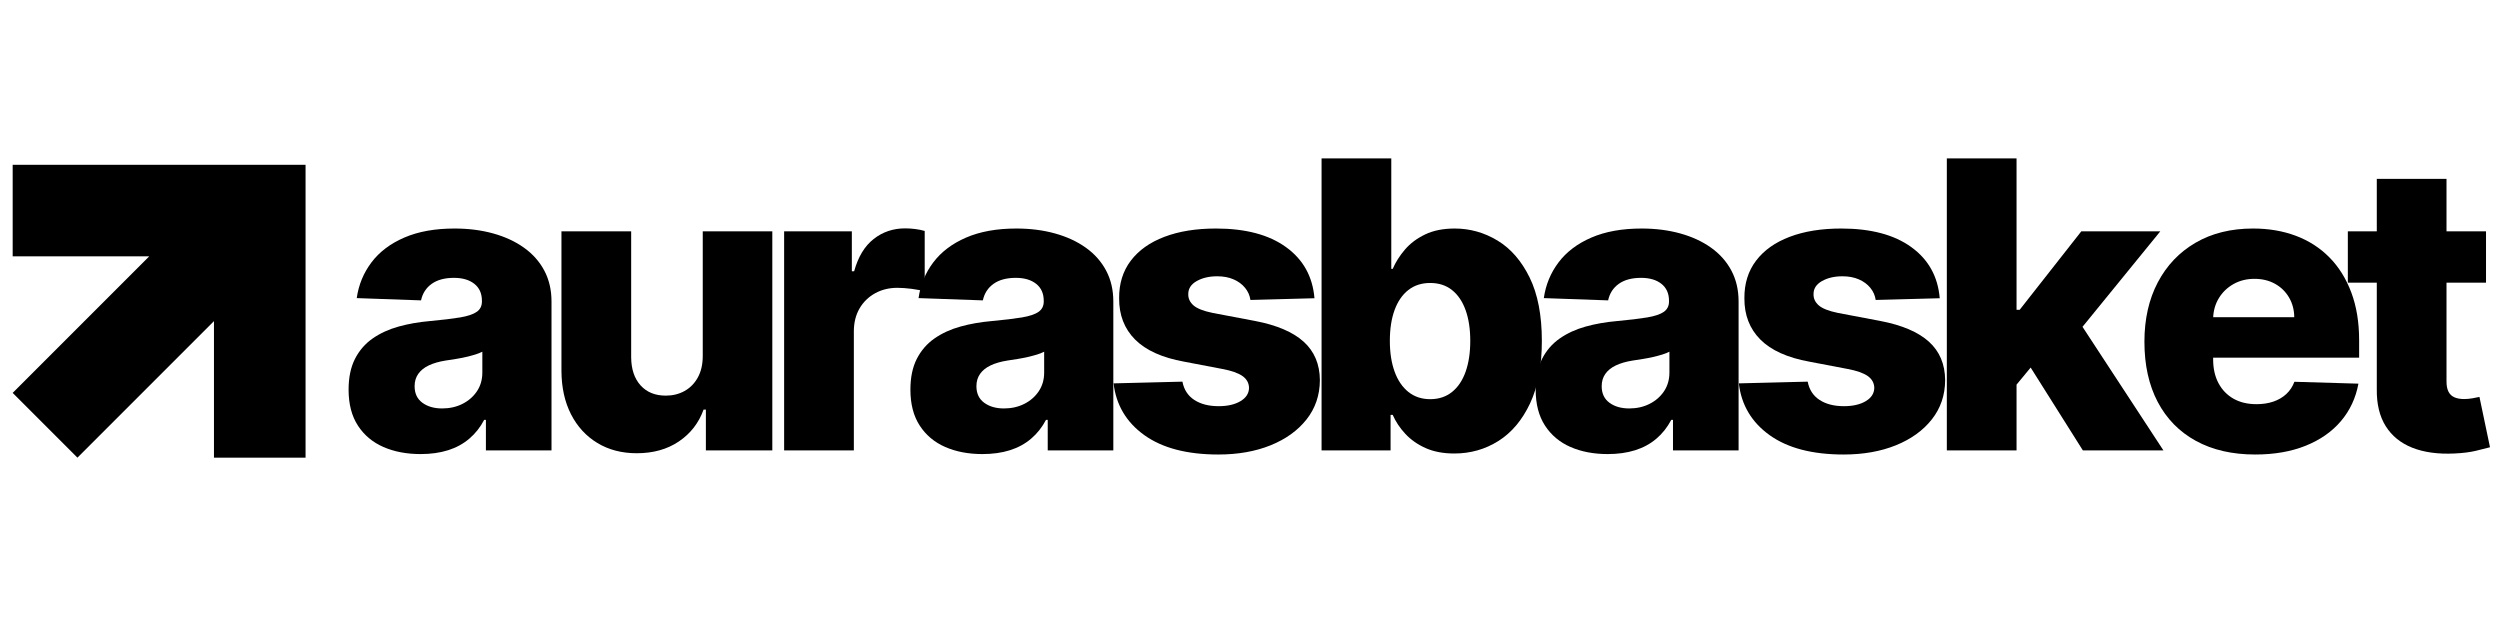
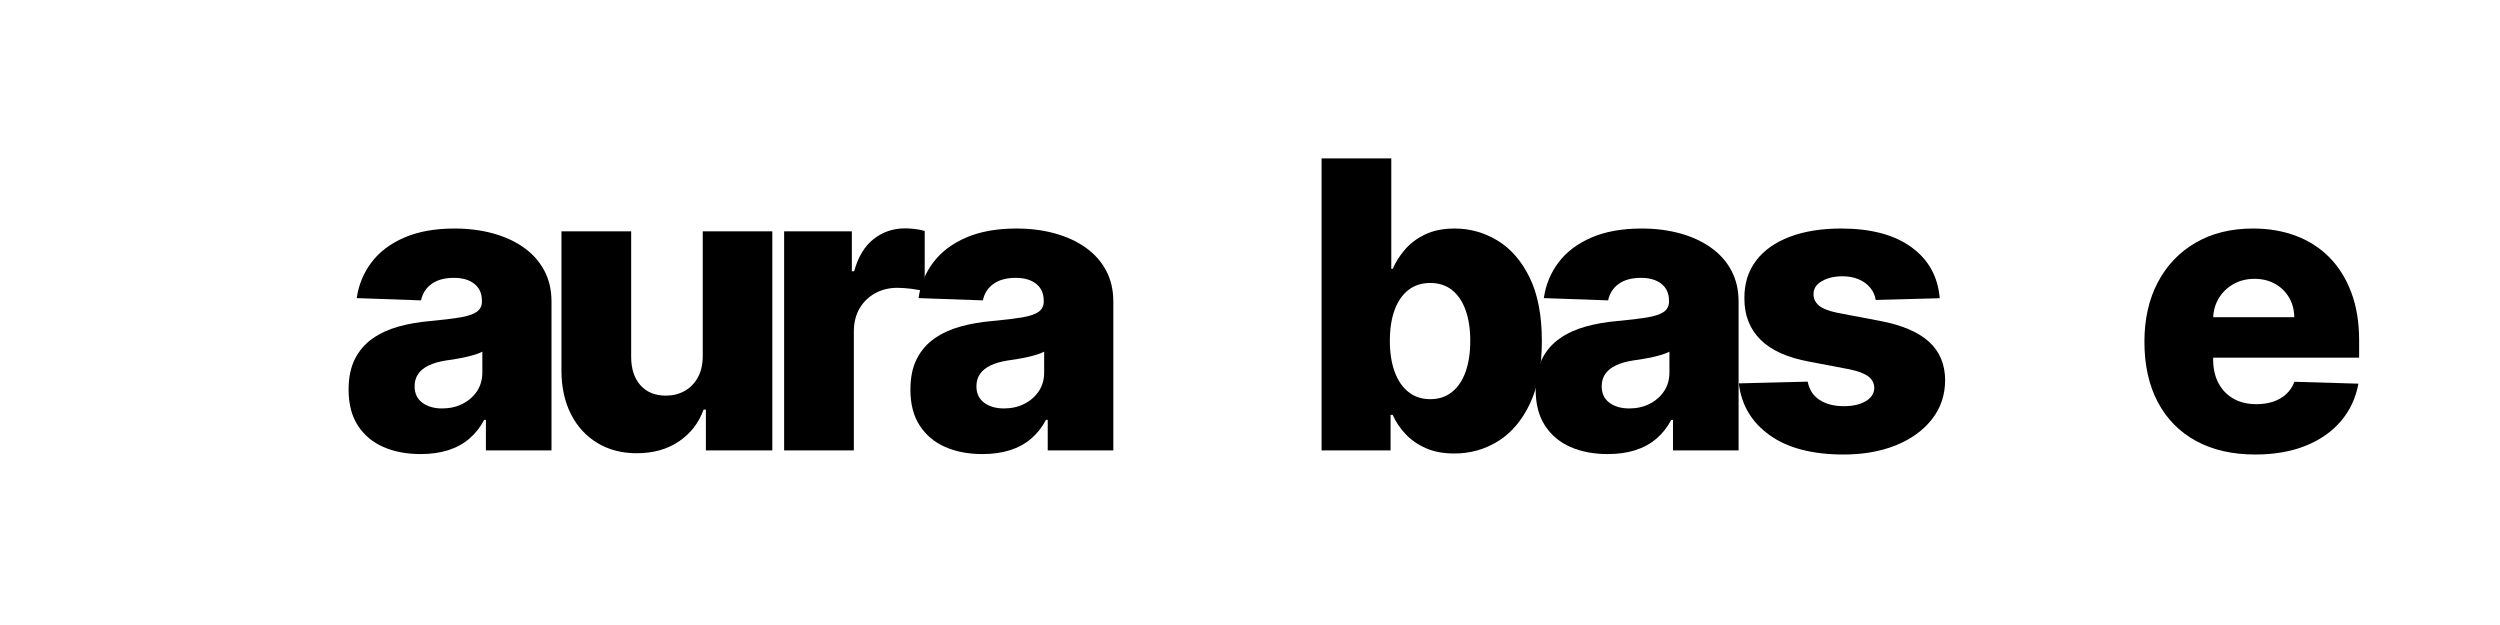
<svg xmlns="http://www.w3.org/2000/svg" version="1.2" preserveAspectRatio="xMidYMid meet" height="500" viewBox="0 0 1500 375" zoomAndPan="magnify" width="2000">
  <defs>
    <clipPath id="bf9516d7e5">
-       <path d="M 7.602 98.863 L 183.34 98.863 L 183.34 274.602 L 7.602 274.602 Z M 7.602 98.863" />
-     </clipPath>
+       </clipPath>
  </defs>
  <g id="43f7ddec3c">
    <g clip-path="url(#bf9516d7e5)" clip-rule="nonzero">
      <path d="M 183.336 98.863 L 183.336 274.594 L 128.379 274.594 L 128.379 192.676 L 46.461 274.594 L 7.602 235.734 L 89.52 153.816 L 7.602 153.816 L 7.602 98.863 Z M 183.336 98.863" style="stroke:none;fill-rule:nonzero;fill:#000000;fill-opacity:1;" />
    </g>
    <g style="fill:#000000;fill-opacity:1;">
      <g transform="translate(202.06, 270.224)">
        <path d="M 50.297 2.219 C 41.922 2.219 34.492 0.805 28.016 -2.016 C 21.547 -4.836 16.441 -9.113 12.703 -14.844 C 8.961 -20.57 7.094 -27.77 7.094 -36.438 C 7.094 -43.738 8.375 -49.898 10.938 -54.922 C 13.508 -59.941 17.047 -64.02 21.547 -67.156 C 26.055 -70.289 31.25 -72.672 37.125 -74.297 C 43 -75.922 49.273 -77.02 55.953 -77.594 C 63.422 -78.281 69.438 -79.004 74 -79.766 C 78.562 -80.535 81.883 -81.648 83.969 -83.109 C 86.051 -84.566 87.094 -86.633 87.094 -89.312 L 87.094 -89.734 C 87.094 -94.129 85.578 -97.523 82.547 -99.922 C 79.523 -102.316 75.453 -103.516 70.328 -103.516 C 64.785 -103.516 60.332 -102.316 56.969 -99.922 C 53.602 -97.523 51.469 -94.219 50.562 -90 L 11.984 -91.359 C 13.117 -99.348 16.066 -106.492 20.828 -112.797 C 25.586 -119.098 32.145 -124.055 40.5 -127.672 C 48.863 -131.297 58.914 -133.109 70.656 -133.109 C 79.039 -133.109 86.77 -132.125 93.844 -130.156 C 100.914 -128.195 107.078 -125.348 112.328 -121.609 C 117.578 -117.867 121.641 -113.289 124.516 -107.875 C 127.398 -102.457 128.844 -96.27 128.844 -89.312 L 128.844 0 L 89.484 0 L 89.484 -18.312 L 88.453 -18.312 C 86.117 -13.863 83.141 -10.098 79.516 -7.016 C 75.891 -3.93 71.641 -1.617 66.766 -0.078 C 61.891 1.453 56.398 2.219 50.297 2.219 Z M 63.219 -25.156 C 67.727 -25.156 71.789 -26.066 75.406 -27.891 C 79.031 -29.711 81.926 -32.234 84.094 -35.453 C 86.258 -38.68 87.344 -42.43 87.344 -46.703 L 87.344 -59.203 C 86.145 -58.578 84.703 -58.004 83.016 -57.484 C 81.336 -56.973 79.5 -56.488 77.5 -56.031 C 75.508 -55.57 73.457 -55.172 71.344 -54.828 C 69.238 -54.492 67.219 -54.18 65.281 -53.891 C 61.344 -53.266 57.988 -52.297 55.219 -50.984 C 52.457 -49.672 50.348 -47.973 48.891 -45.891 C 47.43 -43.816 46.703 -41.352 46.703 -38.5 C 46.703 -34.164 48.254 -30.859 51.359 -28.578 C 54.473 -26.297 58.426 -25.156 63.219 -25.156 Z M 63.219 -25.156" style="stroke:none" />
      </g>
    </g>
    <g style="fill:#000000;fill-opacity:1;">
      <g transform="translate(323.606, 270.224)">
        <path d="M 98.047 -56.719 L 98.047 -131.406 L 139.781 -131.406 L 139.781 0 L 99.922 0 L 99.922 -24.469 L 98.547 -24.469 C 95.641 -16.426 90.691 -10.051 83.703 -5.344 C 76.723 -0.633 68.301 1.719 58.438 1.719 C 49.477 1.719 41.602 -0.332 34.812 -4.438 C 28.031 -8.551 22.754 -14.301 18.984 -21.688 C 15.223 -29.07 13.316 -37.727 13.266 -47.656 L 13.266 -131.406 L 55.094 -131.406 L 55.094 -55.859 C 55.145 -48.734 57.023 -43.113 60.734 -39 C 64.441 -34.895 69.488 -32.844 75.875 -32.844 C 80.039 -32.844 83.789 -33.77 87.125 -35.625 C 90.469 -37.477 93.125 -40.188 95.094 -43.75 C 97.062 -47.32 98.047 -51.645 98.047 -56.719 Z M 98.047 -56.719" style="stroke:none" />
      </g>
    </g>
    <g style="fill:#000000;fill-opacity:1;">
      <g transform="translate(457.213, 270.224)">
        <path d="M 13.266 0 L 13.266 -131.406 L 53.891 -131.406 L 53.891 -107.453 L 55.266 -107.453 C 57.66 -116.117 61.566 -122.578 66.984 -126.828 C 72.398 -131.078 78.703 -133.203 85.891 -133.203 C 87.828 -133.203 89.82 -133.07 91.875 -132.812 C 93.926 -132.562 95.836 -132.176 97.609 -131.656 L 97.609 -95.297 C 95.617 -95.984 93.008 -96.523 89.781 -96.922 C 86.562 -97.328 83.695 -97.531 81.188 -97.531 C 76.227 -97.531 71.766 -96.43 67.797 -94.234 C 63.836 -92.035 60.727 -88.984 58.469 -85.078 C 56.219 -81.172 55.094 -76.594 55.094 -71.344 L 55.094 0 Z M 13.266 0" style="stroke:none" />
      </g>
    </g>
    <g style="fill:#000000;fill-opacity:1;">
      <g transform="translate(539.151, 270.224)">
        <path d="M 50.297 2.219 C 41.922 2.219 34.492 0.805 28.016 -2.016 C 21.547 -4.836 16.441 -9.113 12.703 -14.844 C 8.961 -20.57 7.094 -27.77 7.094 -36.438 C 7.094 -43.738 8.375 -49.898 10.938 -54.922 C 13.508 -59.941 17.047 -64.02 21.547 -67.156 C 26.055 -70.289 31.25 -72.672 37.125 -74.297 C 43 -75.922 49.273 -77.02 55.953 -77.594 C 63.422 -78.281 69.438 -79.004 74 -79.766 C 78.562 -80.535 81.883 -81.648 83.969 -83.109 C 86.051 -84.566 87.094 -86.633 87.094 -89.312 L 87.094 -89.734 C 87.094 -94.129 85.578 -97.523 82.547 -99.922 C 79.523 -102.316 75.453 -103.516 70.328 -103.516 C 64.785 -103.516 60.332 -102.316 56.969 -99.922 C 53.602 -97.523 51.469 -94.219 50.562 -90 L 11.984 -91.359 C 13.117 -99.348 16.066 -106.492 20.828 -112.797 C 25.586 -119.098 32.145 -124.055 40.5 -127.672 C 48.863 -131.297 58.914 -133.109 70.656 -133.109 C 79.039 -133.109 86.77 -132.125 93.844 -130.156 C 100.914 -128.195 107.078 -125.348 112.328 -121.609 C 117.578 -117.867 121.641 -113.289 124.516 -107.875 C 127.398 -102.457 128.844 -96.27 128.844 -89.312 L 128.844 0 L 89.484 0 L 89.484 -18.312 L 88.453 -18.312 C 86.117 -13.863 83.141 -10.098 79.516 -7.016 C 75.891 -3.93 71.641 -1.617 66.766 -0.078 C 61.891 1.453 56.398 2.219 50.297 2.219 Z M 63.219 -25.156 C 67.727 -25.156 71.789 -26.066 75.406 -27.891 C 79.031 -29.711 81.926 -32.234 84.094 -35.453 C 86.258 -38.68 87.344 -42.43 87.344 -46.703 L 87.344 -59.203 C 86.145 -58.578 84.703 -58.004 83.016 -57.484 C 81.336 -56.973 79.5 -56.488 77.5 -56.031 C 75.508 -55.57 73.457 -55.172 71.344 -54.828 C 69.238 -54.492 67.219 -54.18 65.281 -53.891 C 61.344 -53.266 57.988 -52.297 55.219 -50.984 C 52.457 -49.672 50.348 -47.973 48.891 -45.891 C 47.43 -43.816 46.703 -41.352 46.703 -38.5 C 46.703 -34.164 48.254 -30.859 51.359 -28.578 C 54.473 -26.297 58.426 -25.156 63.219 -25.156 Z M 63.219 -25.156" style="stroke:none" />
      </g>
    </g>
    <g style="fill:#000000;fill-opacity:1;">
      <g transform="translate(660.697, 270.224)">
-         <path d="M 127.984 -91.281 L 89.562 -90.25 C 89.164 -92.988 88.082 -95.426 86.312 -97.562 C 84.551 -99.707 82.258 -101.391 79.438 -102.609 C 76.613 -103.836 73.348 -104.453 69.641 -104.453 C 64.785 -104.453 60.66 -103.484 57.266 -101.547 C 53.879 -99.609 52.211 -96.984 52.266 -93.672 C 52.211 -91.109 53.254 -88.883 55.391 -87 C 57.523 -85.125 61.363 -83.613 66.906 -82.469 L 92.219 -77.672 C 105.332 -75.172 115.098 -71.008 121.516 -65.188 C 127.93 -59.375 131.172 -51.676 131.234 -42.094 C 131.172 -33.082 128.5 -25.238 123.219 -18.562 C 117.945 -11.895 110.75 -6.719 101.625 -3.031 C 92.5 0.645 82.066 2.484 70.328 2.484 C 51.555 2.484 36.766 -1.379 25.953 -9.109 C 15.148 -16.836 8.977 -27.203 7.438 -40.203 L 48.766 -41.234 C 49.672 -36.441 52.035 -32.789 55.859 -30.281 C 59.68 -27.77 64.562 -26.516 70.5 -26.516 C 75.852 -26.516 80.211 -27.516 83.578 -29.516 C 86.941 -31.516 88.656 -34.164 88.719 -37.469 C 88.656 -40.438 87.336 -42.816 84.766 -44.609 C 82.203 -46.41 78.188 -47.82 72.719 -48.844 L 49.797 -53.219 C 36.617 -55.602 26.805 -60.031 20.359 -66.5 C 13.91 -72.977 10.719 -81.238 10.781 -91.281 C 10.719 -100.062 13.051 -107.57 17.781 -113.812 C 22.52 -120.062 29.254 -124.836 37.984 -128.141 C 46.711 -131.453 57.004 -133.109 68.859 -133.109 C 86.66 -133.109 100.691 -129.383 110.953 -121.938 C 121.223 -114.5 126.898 -104.281 127.984 -91.281 Z M 127.984 -91.281" style="stroke:none" />
-       </g>
+         </g>
    </g>
    <g style="fill:#000000;fill-opacity:1;">
      <g transform="translate(779.676, 270.224)">
        <path d="M 13.266 0 L 13.266 -175.203 L 55.094 -175.203 L 55.094 -108.906 L 55.953 -108.906 C 57.66 -112.895 60.098 -116.742 63.266 -120.453 C 66.43 -124.16 70.477 -127.195 75.406 -129.562 C 80.344 -131.926 86.258 -133.109 93.156 -133.109 C 102.281 -133.109 110.82 -130.711 118.781 -125.922 C 126.738 -121.129 133.172 -113.742 138.078 -103.766 C 142.984 -93.785 145.438 -81.066 145.438 -65.609 C 145.438 -50.723 143.082 -38.258 138.375 -28.219 C 133.664 -18.188 127.332 -10.66 119.375 -5.641 C 111.426 -0.629 102.602 1.875 92.906 1.875 C 86.289 1.875 80.555 0.789 75.703 -1.375 C 70.859 -3.539 66.797 -6.391 63.516 -9.922 C 60.234 -13.461 57.711 -17.254 55.953 -21.297 L 54.672 -21.297 L 54.672 0 Z M 54.234 -65.703 C 54.234 -58.629 55.188 -52.469 57.094 -47.219 C 59.008 -41.977 61.773 -37.914 65.391 -35.031 C 69.016 -32.156 73.367 -30.719 78.453 -30.719 C 83.578 -30.719 87.938 -32.156 91.531 -35.031 C 95.125 -37.914 97.848 -41.977 99.703 -47.219 C 101.555 -52.469 102.484 -58.629 102.484 -65.703 C 102.484 -72.773 101.555 -78.906 99.703 -84.094 C 97.848 -89.281 95.141 -93.301 91.578 -96.156 C 88.016 -99.008 83.641 -100.438 78.453 -100.438 C 73.316 -100.438 68.953 -99.035 65.359 -96.234 C 61.766 -93.441 59.008 -89.453 57.094 -84.266 C 55.188 -79.078 54.234 -72.891 54.234 -65.703 Z M 54.234 -65.703" style="stroke:none" />
      </g>
    </g>
    <g style="fill:#000000;fill-opacity:1;">
      <g transform="translate(914.31, 270.224)">
        <path d="M 50.297 2.219 C 41.922 2.219 34.492 0.805 28.016 -2.016 C 21.547 -4.836 16.441 -9.113 12.703 -14.844 C 8.961 -20.57 7.094 -27.77 7.094 -36.438 C 7.094 -43.738 8.375 -49.898 10.938 -54.922 C 13.508 -59.941 17.047 -64.02 21.547 -67.156 C 26.055 -70.289 31.25 -72.672 37.125 -74.297 C 43 -75.922 49.273 -77.02 55.953 -77.594 C 63.422 -78.281 69.438 -79.004 74 -79.766 C 78.562 -80.535 81.883 -81.648 83.969 -83.109 C 86.051 -84.566 87.094 -86.633 87.094 -89.312 L 87.094 -89.734 C 87.094 -94.129 85.578 -97.523 82.547 -99.922 C 79.523 -102.316 75.453 -103.516 70.328 -103.516 C 64.785 -103.516 60.332 -102.316 56.969 -99.922 C 53.602 -97.523 51.469 -94.219 50.562 -90 L 11.984 -91.359 C 13.117 -99.348 16.066 -106.492 20.828 -112.797 C 25.586 -119.098 32.145 -124.055 40.5 -127.672 C 48.863 -131.297 58.914 -133.109 70.656 -133.109 C 79.039 -133.109 86.77 -132.125 93.844 -130.156 C 100.914 -128.195 107.078 -125.348 112.328 -121.609 C 117.578 -117.867 121.641 -113.289 124.516 -107.875 C 127.398 -102.457 128.844 -96.27 128.844 -89.312 L 128.844 0 L 89.484 0 L 89.484 -18.312 L 88.453 -18.312 C 86.117 -13.863 83.141 -10.098 79.516 -7.016 C 75.891 -3.93 71.641 -1.617 66.766 -0.078 C 61.891 1.453 56.398 2.219 50.297 2.219 Z M 63.219 -25.156 C 67.727 -25.156 71.789 -26.066 75.406 -27.891 C 79.031 -29.711 81.926 -32.234 84.094 -35.453 C 86.258 -38.68 87.344 -42.43 87.344 -46.703 L 87.344 -59.203 C 86.145 -58.578 84.703 -58.004 83.016 -57.484 C 81.336 -56.973 79.5 -56.488 77.5 -56.031 C 75.508 -55.57 73.457 -55.172 71.344 -54.828 C 69.238 -54.492 67.219 -54.18 65.281 -53.891 C 61.344 -53.266 57.988 -52.297 55.219 -50.984 C 52.457 -49.672 50.348 -47.973 48.891 -45.891 C 47.43 -43.816 46.703 -41.352 46.703 -38.5 C 46.703 -34.164 48.254 -30.859 51.359 -28.578 C 54.473 -26.297 58.426 -25.156 63.219 -25.156 Z M 63.219 -25.156" style="stroke:none" />
      </g>
    </g>
    <g style="fill:#000000;fill-opacity:1;">
      <g transform="translate(1035.855, 270.224)">
        <path d="M 127.984 -91.281 L 89.562 -90.25 C 89.164 -92.988 88.082 -95.426 86.312 -97.562 C 84.551 -99.707 82.258 -101.391 79.438 -102.609 C 76.613 -103.836 73.348 -104.453 69.641 -104.453 C 64.785 -104.453 60.66 -103.484 57.266 -101.547 C 53.879 -99.609 52.211 -96.984 52.266 -93.672 C 52.211 -91.109 53.254 -88.883 55.391 -87 C 57.523 -85.125 61.363 -83.613 66.906 -82.469 L 92.219 -77.672 C 105.332 -75.172 115.098 -71.008 121.516 -65.188 C 127.93 -59.375 131.172 -51.676 131.234 -42.094 C 131.172 -33.082 128.5 -25.238 123.219 -18.562 C 117.945 -11.895 110.75 -6.719 101.625 -3.031 C 92.5 0.645 82.066 2.484 70.328 2.484 C 51.555 2.484 36.766 -1.379 25.953 -9.109 C 15.148 -16.836 8.977 -27.203 7.438 -40.203 L 48.766 -41.234 C 49.672 -36.441 52.035 -32.789 55.859 -30.281 C 59.68 -27.77 64.562 -26.516 70.5 -26.516 C 75.852 -26.516 80.211 -27.516 83.578 -29.516 C 86.941 -31.516 88.656 -34.164 88.719 -37.469 C 88.656 -40.438 87.336 -42.816 84.766 -44.609 C 82.203 -46.41 78.188 -47.82 72.719 -48.844 L 49.797 -53.219 C 36.617 -55.602 26.805 -60.031 20.359 -66.5 C 13.91 -72.977 10.719 -81.238 10.781 -91.281 C 10.719 -100.062 13.051 -107.57 17.781 -113.812 C 22.52 -120.062 29.254 -124.836 37.984 -128.141 C 46.711 -131.453 57.004 -133.109 68.859 -133.109 C 86.66 -133.109 100.691 -129.383 110.953 -121.938 C 121.223 -114.5 126.898 -104.281 127.984 -91.281 Z M 127.984 -91.281" style="stroke:none" />
      </g>
    </g>
    <g style="fill:#000000;fill-opacity:1;">
      <g transform="translate(1154.834, 270.224)">
-         <path d="M 50.984 -34.469 L 51.156 -84.344 L 56.969 -84.344 L 93.938 -131.406 L 141.328 -131.406 L 86.406 -63.984 L 75.375 -63.984 Z M 13.266 0 L 13.266 -175.203 L 55.094 -175.203 L 55.094 0 Z M 94.875 0 L 60.484 -54.578 L 88.031 -84.266 L 143.203 0 Z M 94.875 0" style="stroke:none" />
-       </g>
+         </g>
    </g>
    <g style="fill:#000000;fill-opacity:1;">
      <g transform="translate(1278.433, 270.224)">
        <path d="M 74.688 2.484 C 60.938 2.484 49.082 -0.238 39.125 -5.688 C 29.176 -11.133 21.535 -18.922 16.203 -29.047 C 10.879 -39.172 8.219 -51.219 8.219 -65.188 C 8.219 -78.758 10.895 -90.633 16.25 -100.812 C 21.613 -111 29.172 -118.926 38.922 -124.594 C 48.672 -130.27 60.164 -133.109 73.406 -133.109 C 82.758 -133.109 91.312 -131.656 99.062 -128.75 C 106.82 -125.844 113.523 -121.535 119.172 -115.828 C 124.816 -110.129 129.207 -103.102 132.344 -94.75 C 135.477 -86.395 137.047 -76.828 137.047 -66.047 L 137.047 -55.609 L 22.844 -55.609 L 22.844 -79.906 L 98.125 -79.906 C 98.07 -84.352 97.016 -88.316 94.953 -91.797 C 92.898 -95.273 90.094 -98 86.531 -99.969 C 82.969 -101.938 78.875 -102.922 74.25 -102.922 C 69.57 -102.922 65.379 -101.879 61.672 -99.797 C 57.973 -97.711 55.039 -94.891 52.875 -91.328 C 50.707 -87.766 49.566 -83.727 49.453 -79.219 L 49.453 -54.5 C 49.453 -49.133 50.504 -44.441 52.609 -40.422 C 54.723 -36.398 57.719 -33.273 61.594 -31.047 C 65.469 -28.828 70.086 -27.719 75.453 -27.719 C 79.16 -27.719 82.523 -28.227 85.547 -29.25 C 88.566 -30.281 91.16 -31.789 93.328 -33.781 C 95.492 -35.781 97.117 -38.238 98.203 -41.156 L 136.625 -40.031 C 135.031 -31.426 131.535 -23.941 126.141 -17.578 C 120.754 -11.223 113.695 -6.289 104.969 -2.781 C 96.238 0.727 86.145 2.484 74.688 2.484 Z M 74.688 2.484" style="stroke:none" />
      </g>
    </g>
    <g style="fill:#000000;fill-opacity:1;">
      <g transform="translate(1404.17, 270.224)">
-         <path d="M 87.438 -131.406 L 87.438 -100.609 L 4.531 -100.609 L 4.531 -131.406 Z M 21.906 -162.891 L 63.734 -162.891 L 63.734 -41.312 C 63.734 -38.75 64.145 -36.68 64.969 -35.109 C 65.801 -33.547 67.016 -32.438 68.609 -31.781 C 70.203 -31.125 72.113 -30.797 74.344 -30.797 C 75.938 -30.797 77.629 -30.953 79.422 -31.266 C 81.223 -31.578 82.582 -31.848 83.5 -32.078 L 89.828 -1.875 C 87.828 -1.312 85.016 -0.602 81.391 0.25 C 77.773 1.113 73.457 1.656 68.438 1.875 C 58.625 2.332 50.223 1.18 43.234 -1.578 C 36.254 -4.348 30.926 -8.672 27.25 -14.547 C 23.57 -20.422 21.789 -27.805 21.906 -36.703 Z M 21.906 -162.891" style="stroke:none" />
-       </g>
+         </g>
    </g>
  </g>
</svg>